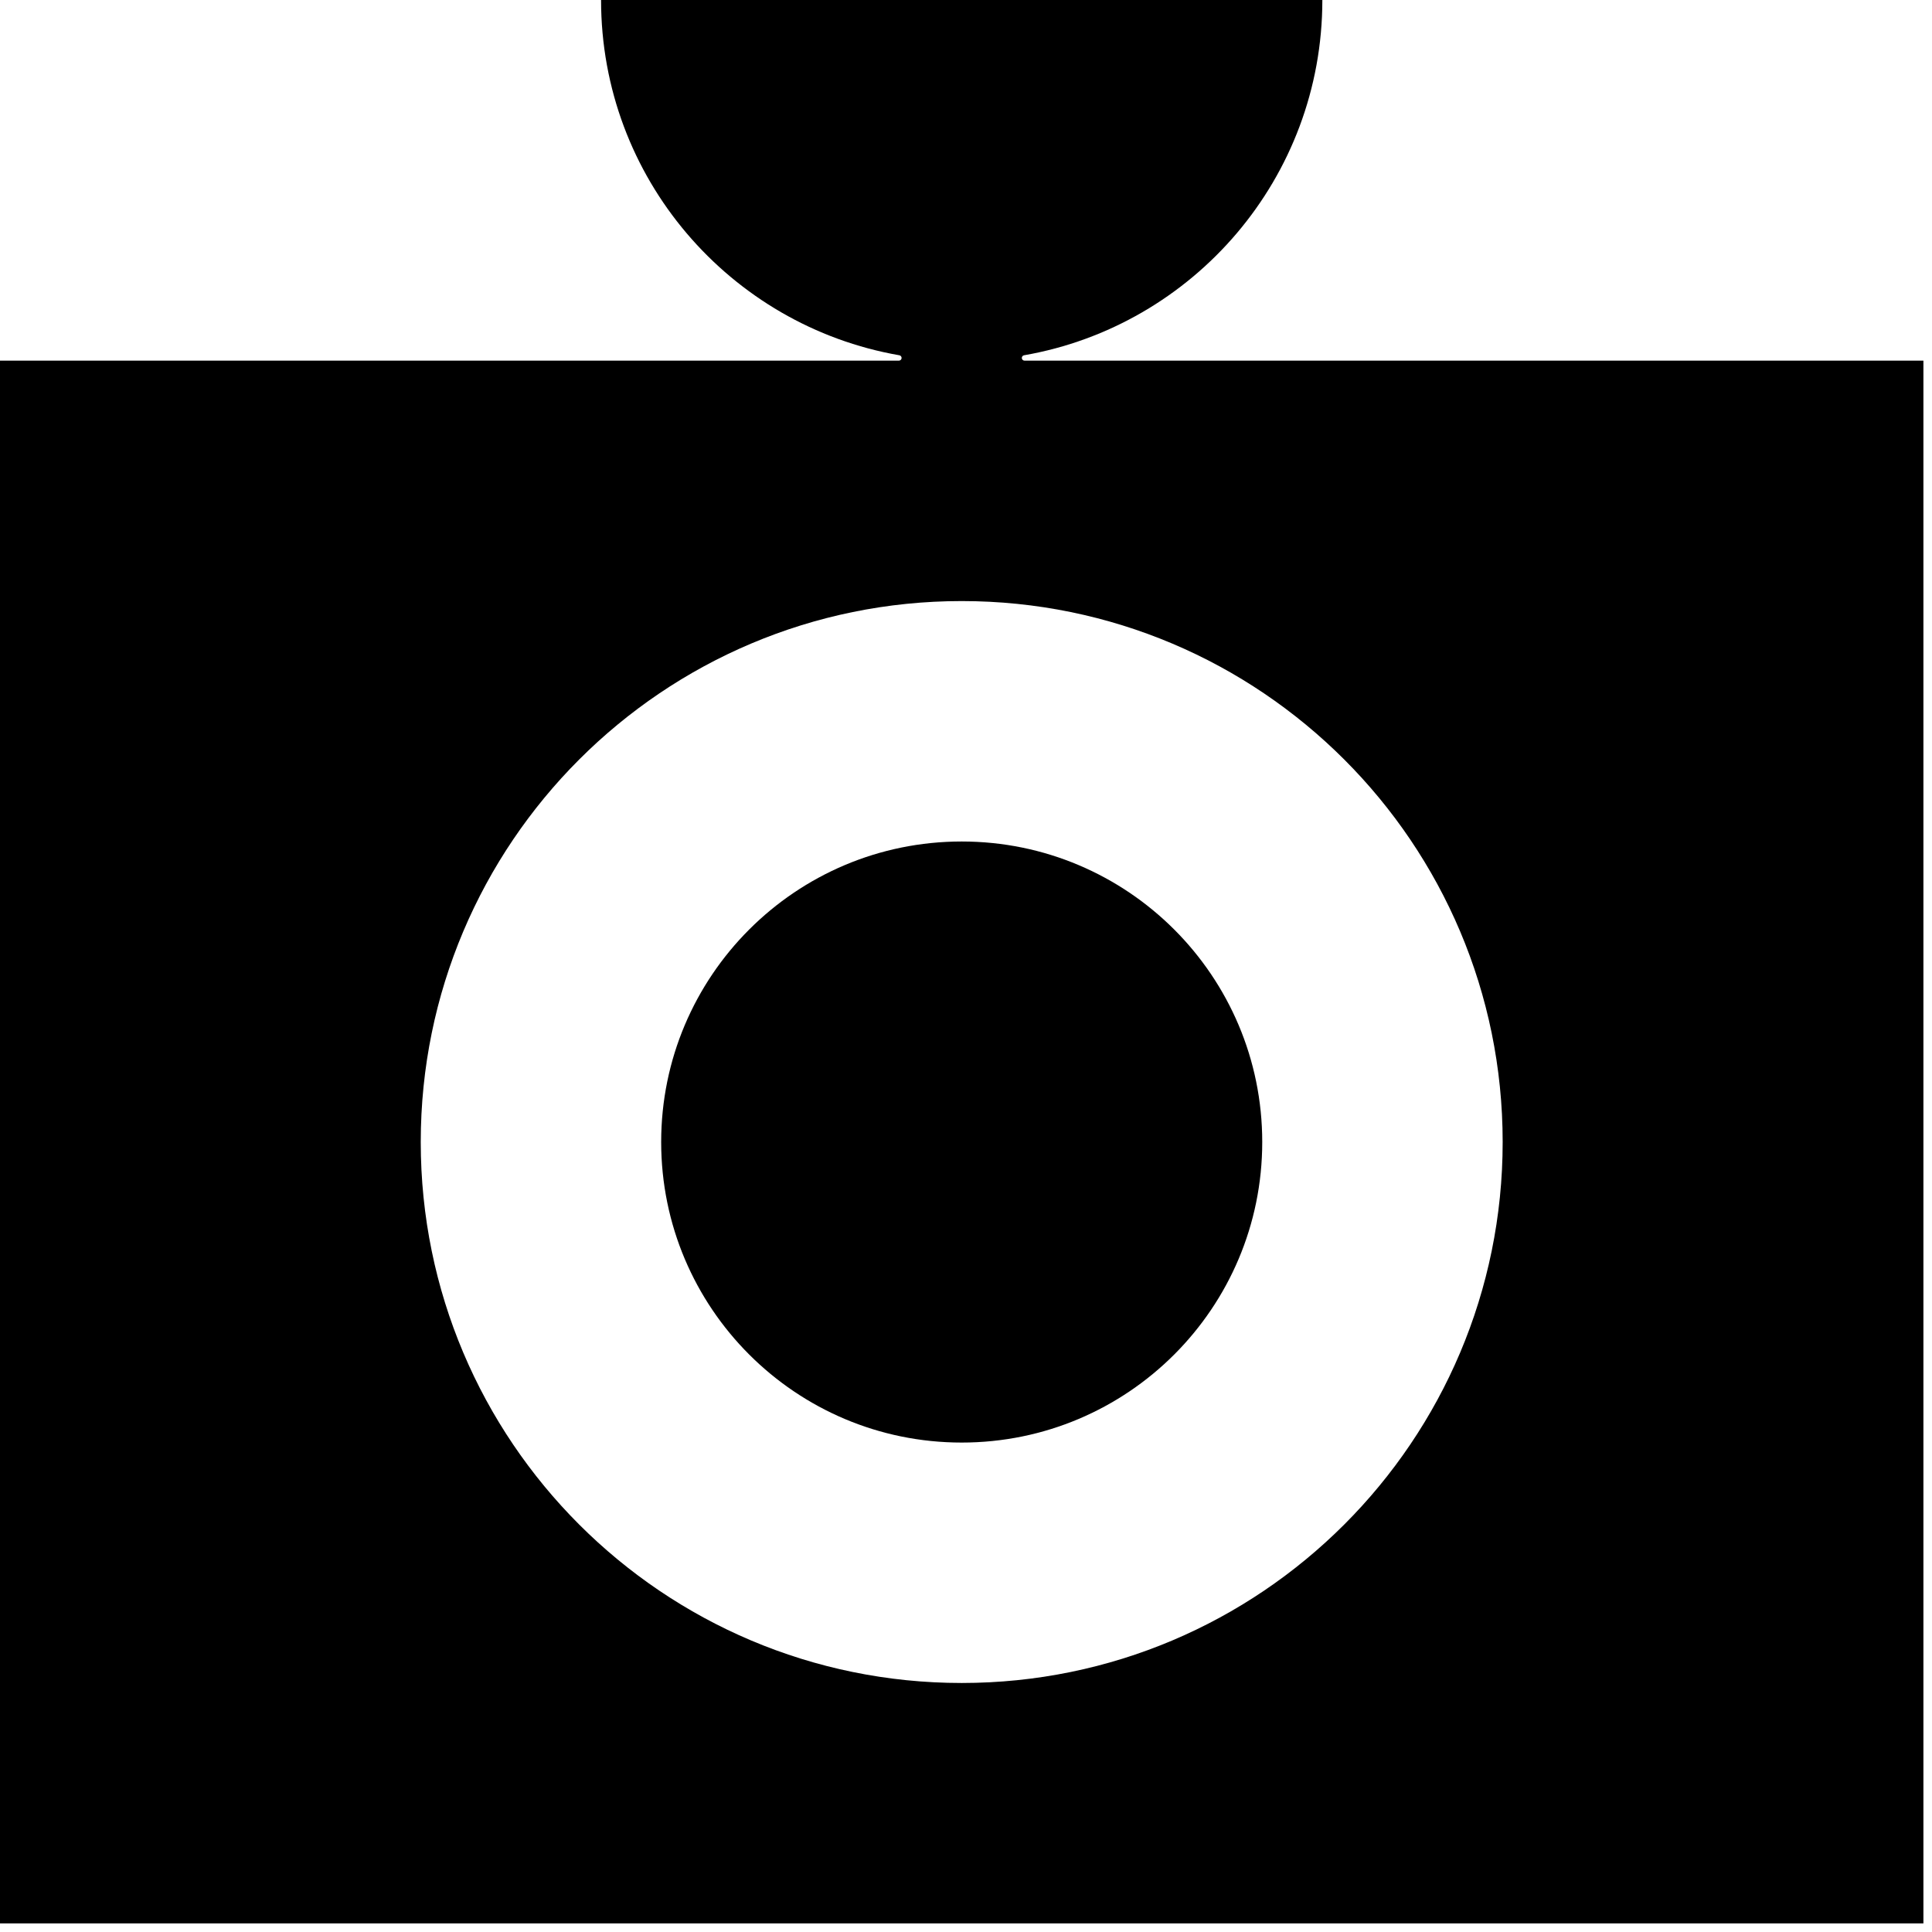
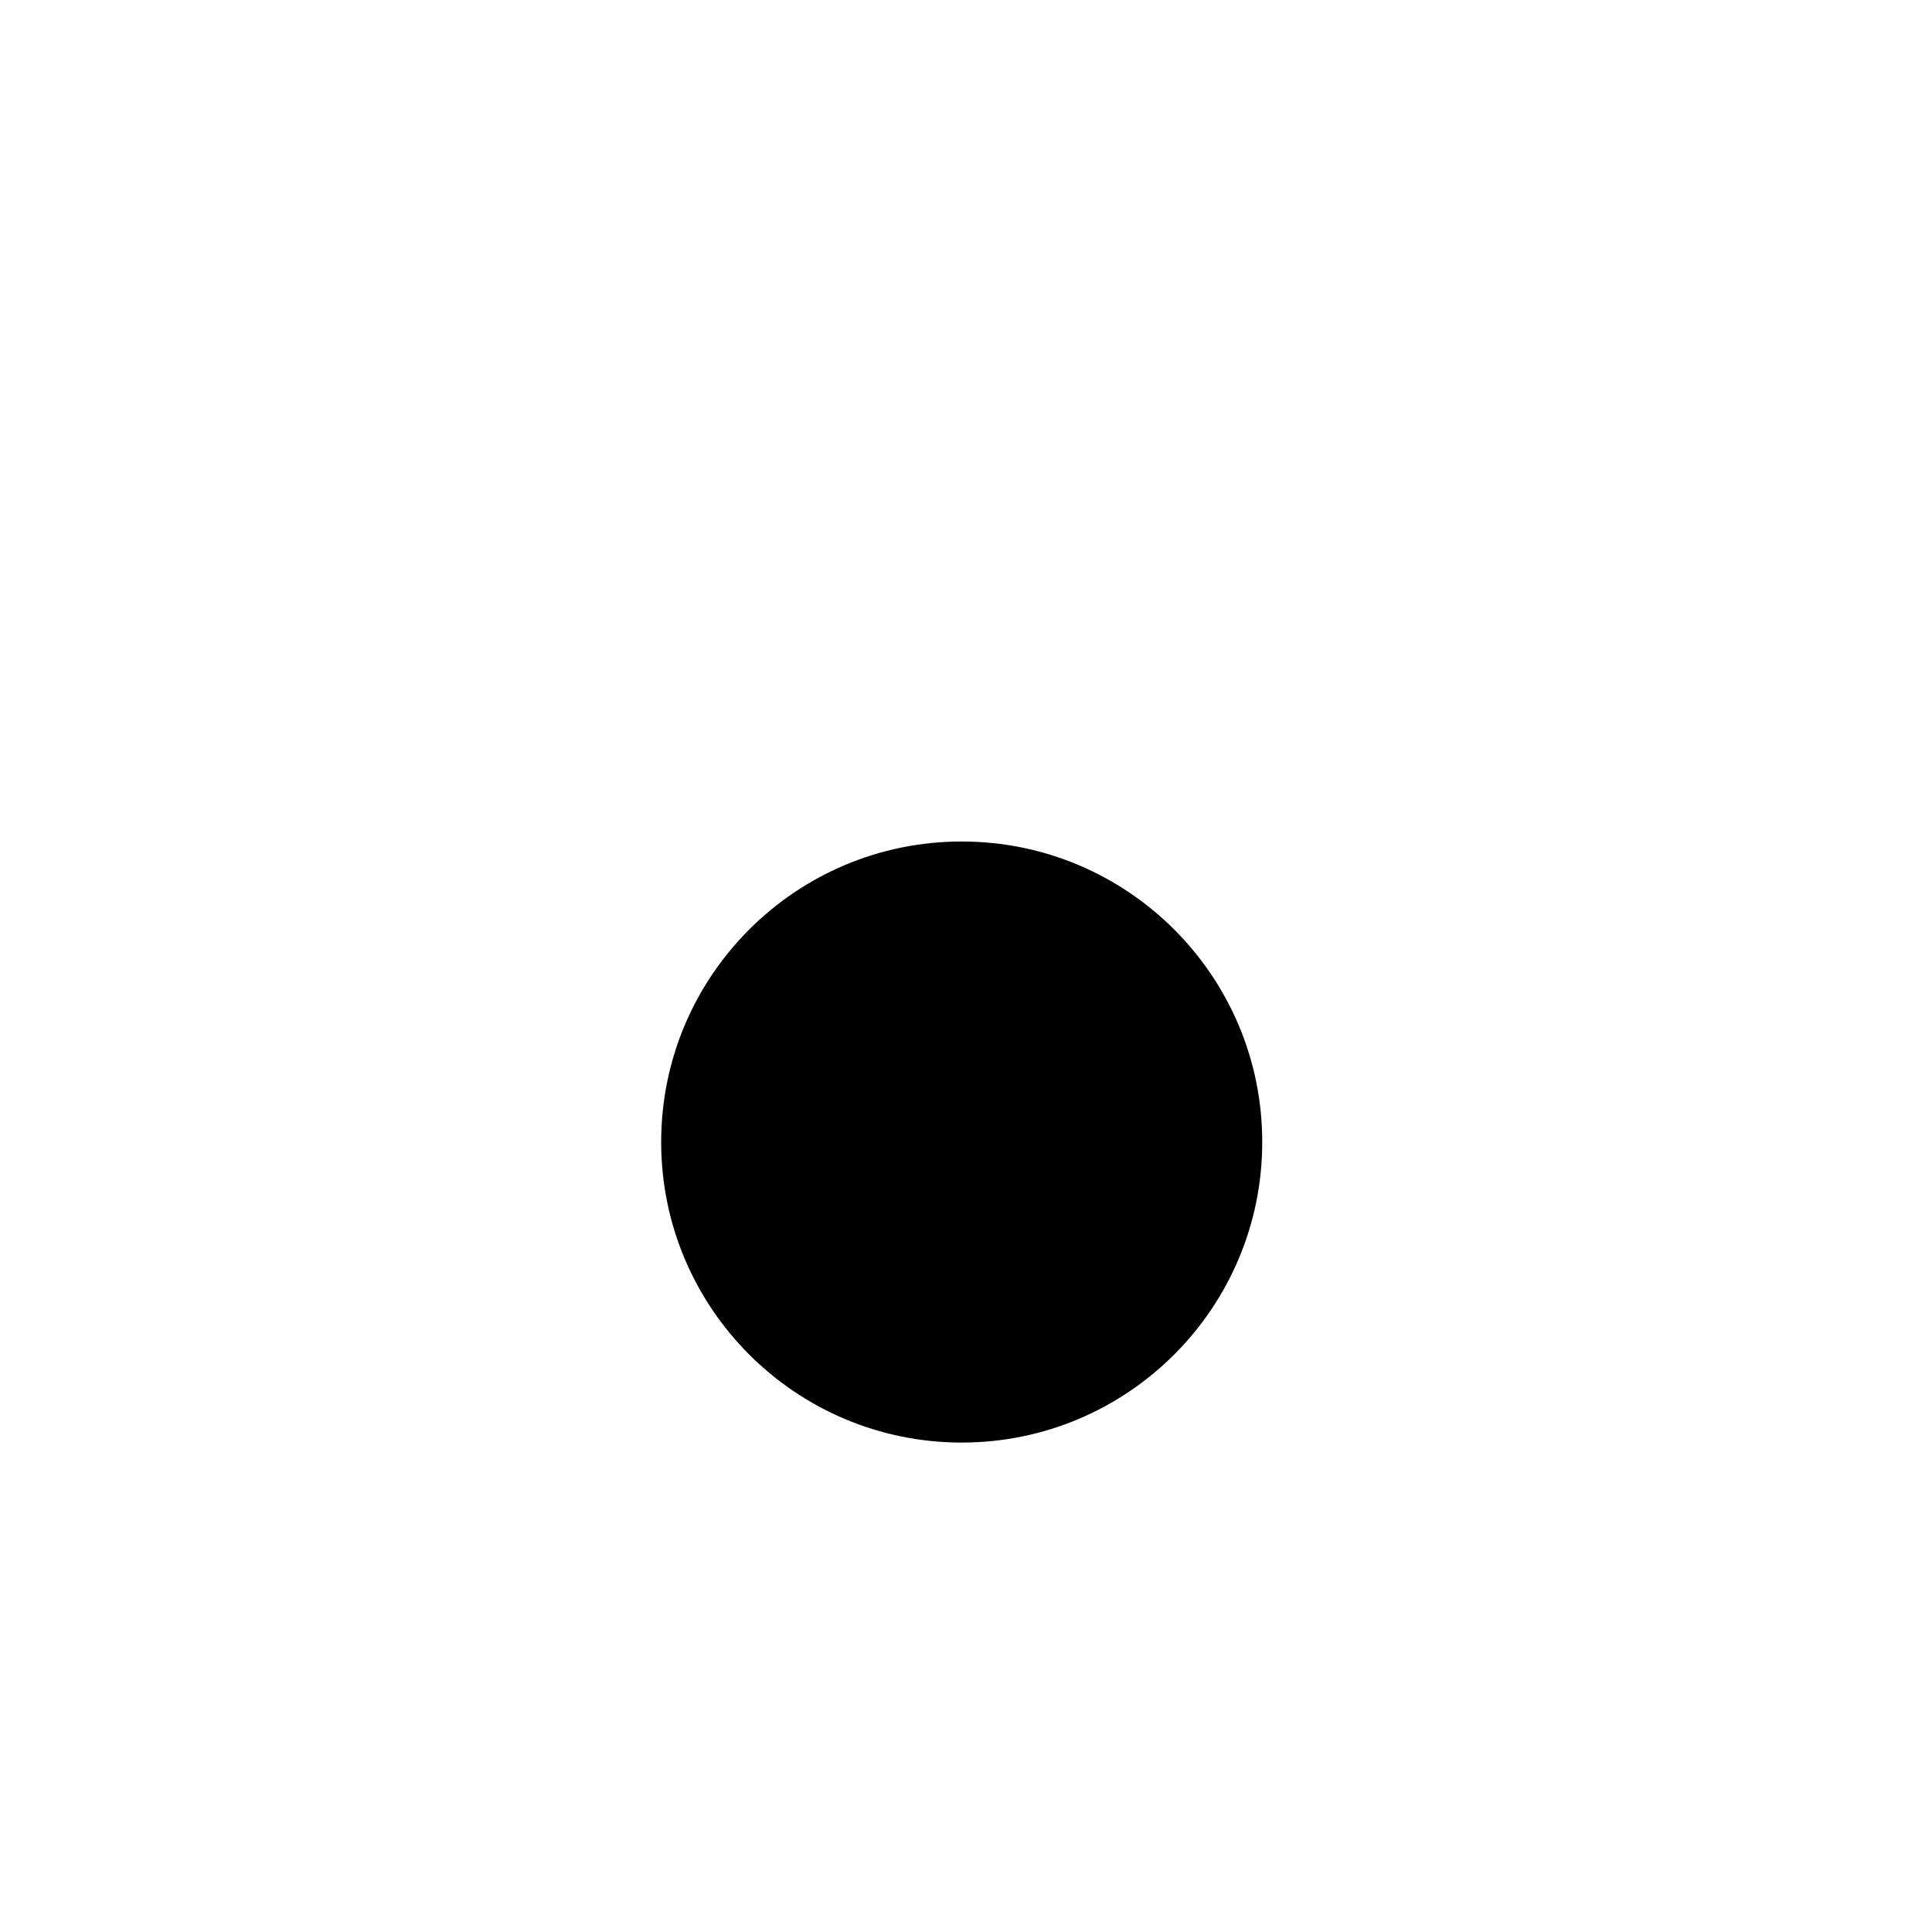
<svg xmlns="http://www.w3.org/2000/svg" fill="none" height="100%" overflow="visible" preserveAspectRatio="none" style="display: block;" viewBox="0 0 90 90" width="100%">
  <g id="Shape">
-     <path d="M58.8 53.2C58.8 60.932 52.532 67.2 44.8 67.2C37.068 67.2 30.8 60.932 30.8 53.2C30.8 45.468 37.068 39.2 44.8 39.2C52.532 39.2 58.8 45.468 58.8 53.2Z" fill="black" />
-     <path clip-rule="evenodd" d="M28 0C28 8.288 34.001 15.174 41.895 16.55C41.955 16.56 42 16.613 42 16.674C42 16.744 41.944 16.8 41.874 16.8H0V89.6H89.6V16.8H47.726C47.656 16.8 47.6 16.744 47.6 16.674C47.6 16.613 47.645 16.56 47.705 16.55C55.599 15.174 61.6 8.288 61.6 0H28ZM70 53.2C70 67.118 58.718 78.4 44.8 78.4C30.882 78.4 19.6 67.118 19.6 53.2C19.6 39.282 30.882 28 44.8 28C58.718 28 70 39.282 70 53.2Z" fill="black" fill-rule="evenodd" />
+     <path d="M58.8 53.2C58.8 60.932 52.532 67.2 44.8 67.2C37.068 67.2 30.8 60.932 30.8 53.2C30.8 45.468 37.068 39.2 44.8 39.2C52.532 39.2 58.8 45.468 58.8 53.2" fill="black" />
  </g>
</svg>